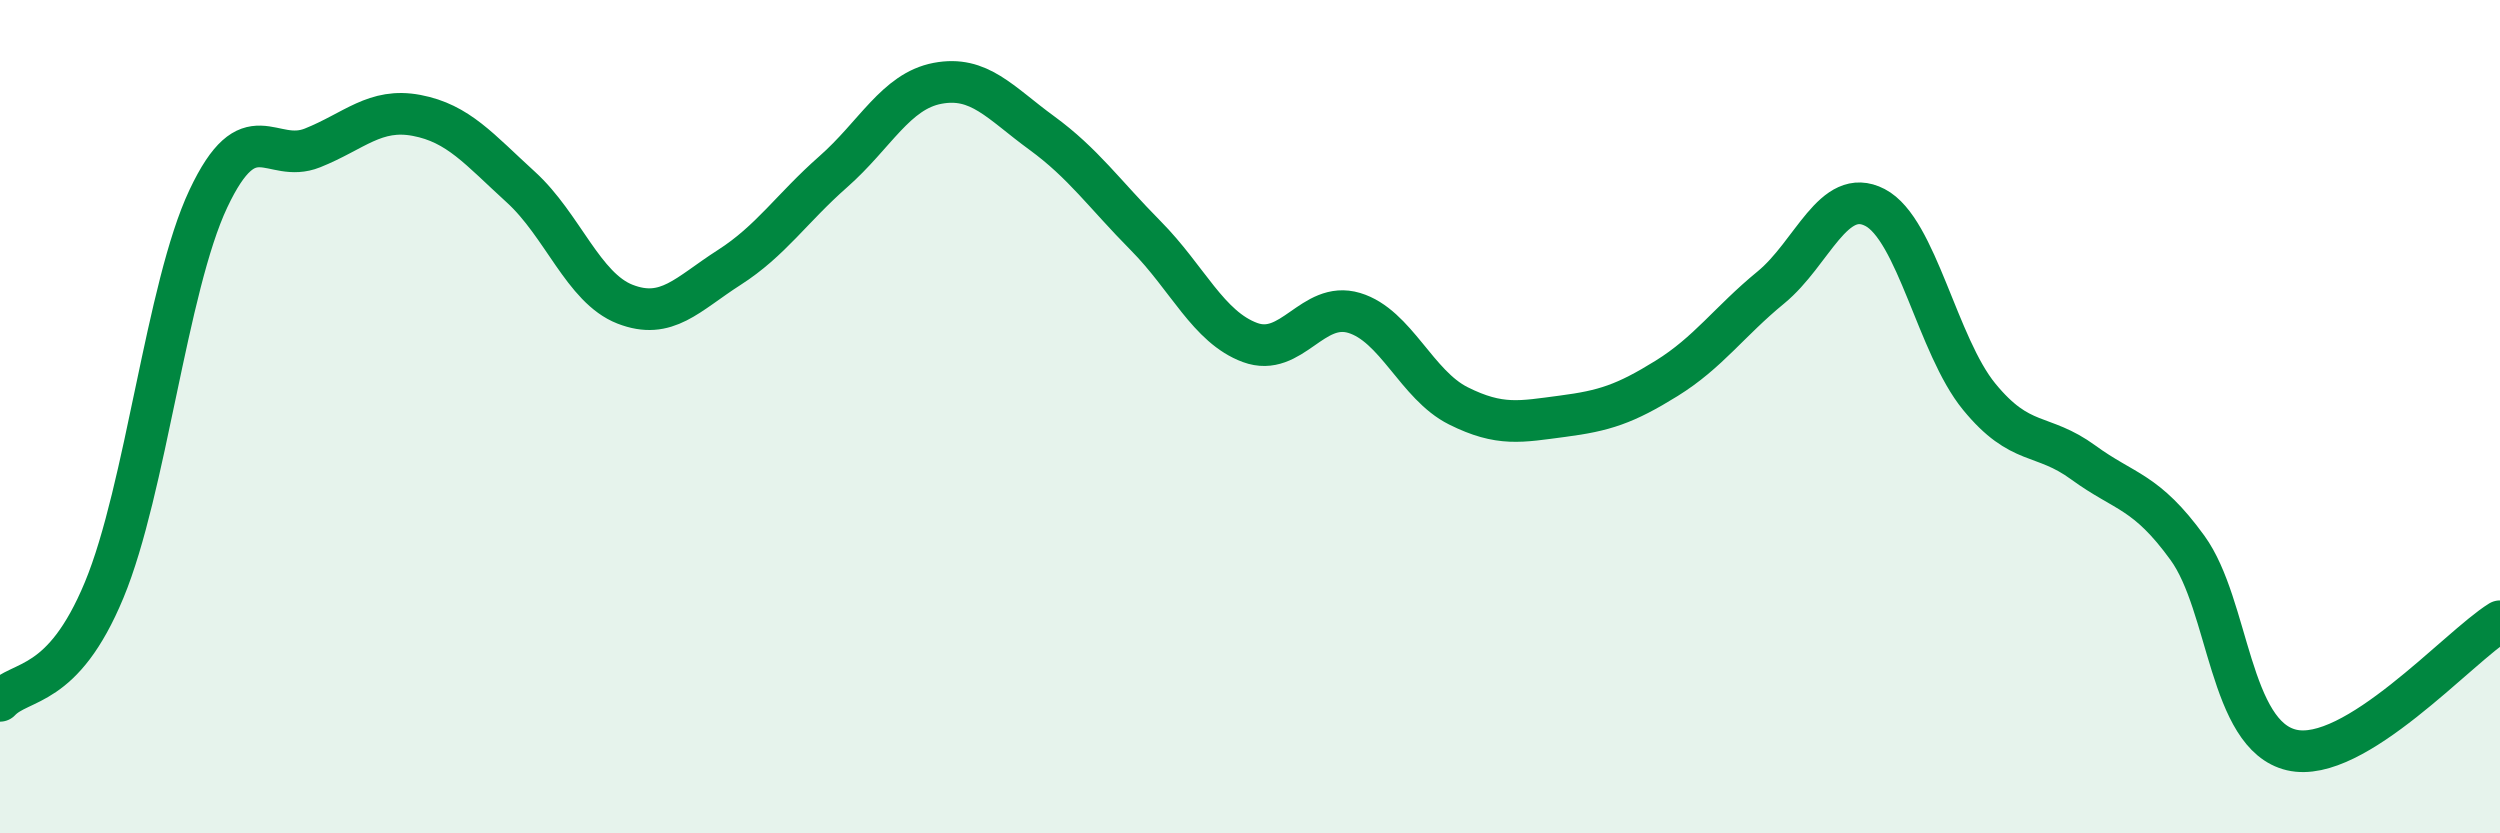
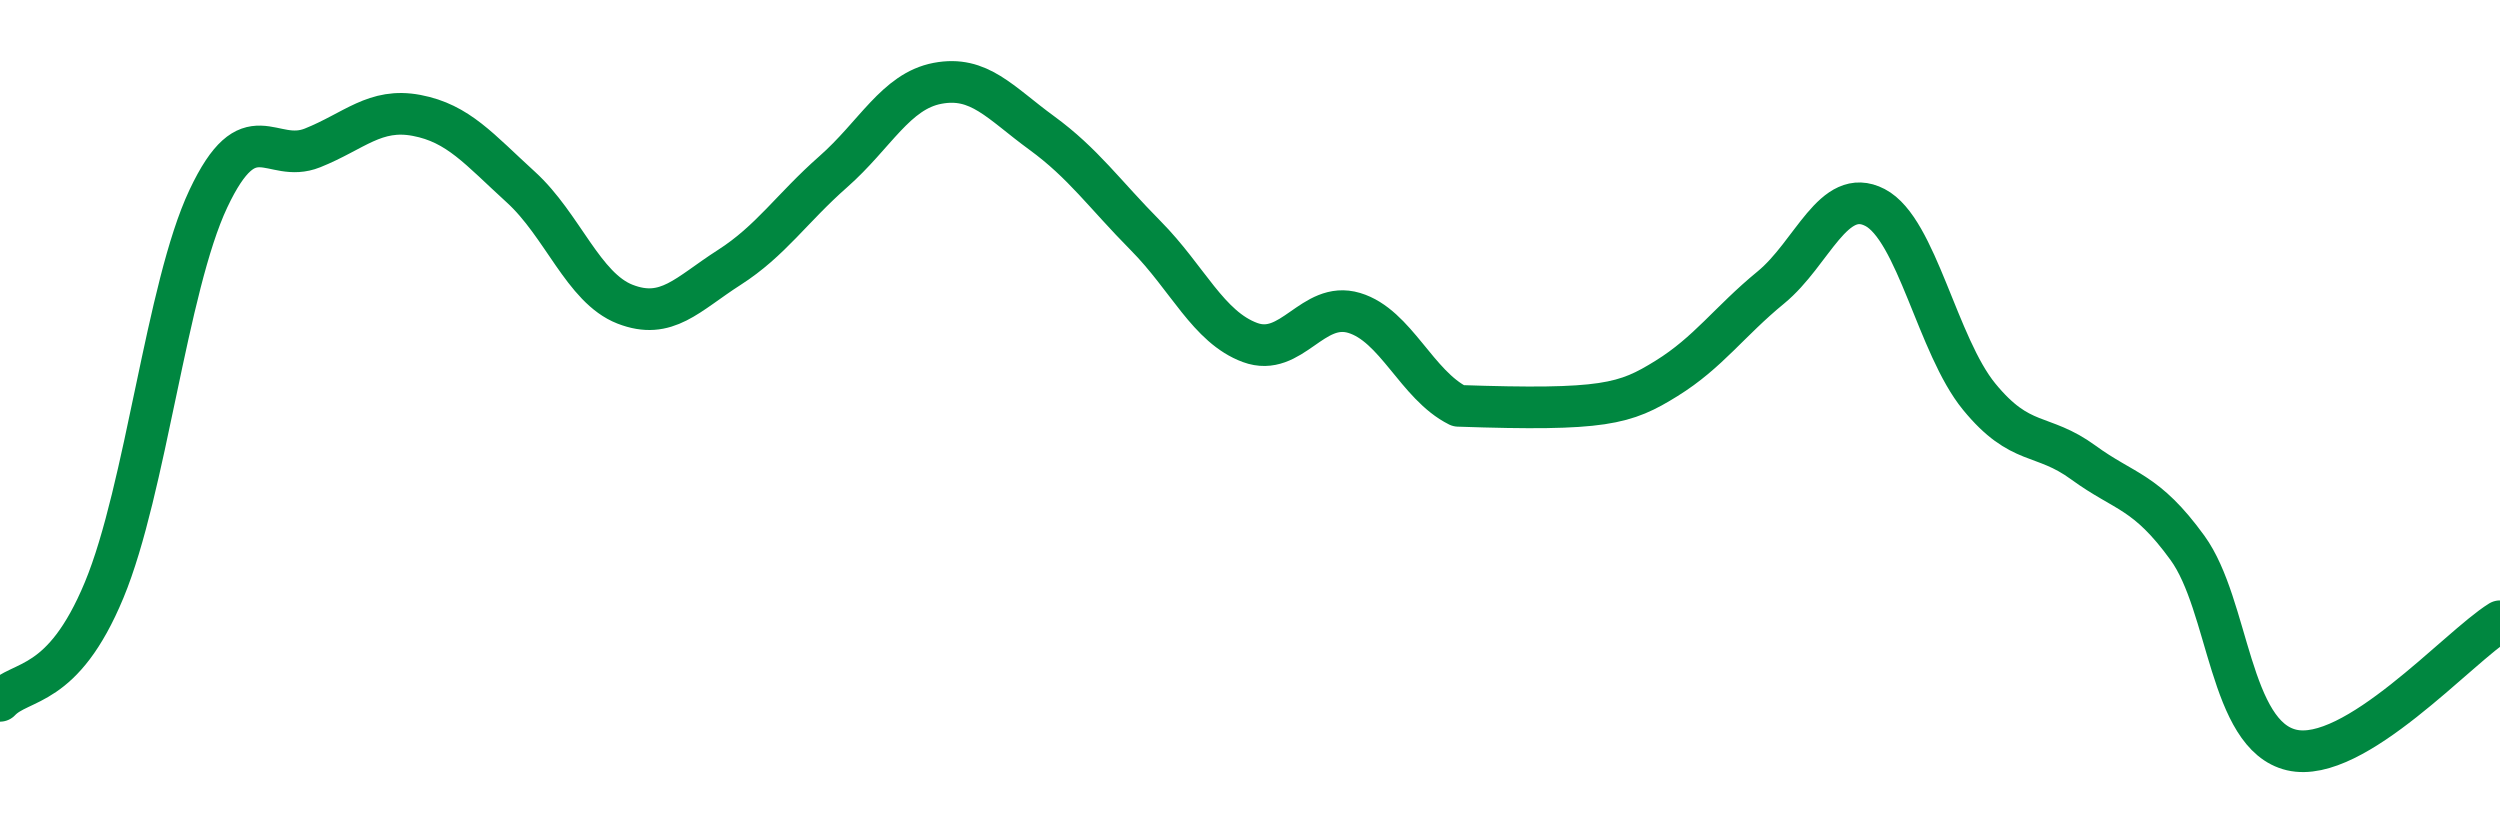
<svg xmlns="http://www.w3.org/2000/svg" width="60" height="20" viewBox="0 0 60 20">
-   <path d="M 0,16.82 C 0.5,16.29 1.5,16.57 2.5,14.16 C 3.5,11.75 4,6.89 5,4.77 C 6,2.65 6.5,3.95 7.5,3.55 C 8.5,3.15 9,2.58 10,2.77 C 11,2.96 11.5,3.58 12.5,4.49 C 13.5,5.4 14,6.91 15,7.3 C 16,7.69 16.5,7.06 17.5,6.42 C 18.5,5.78 19,5 20,4.12 C 21,3.24 21.5,2.19 22.5,2 C 23.5,1.81 24,2.46 25,3.19 C 26,3.92 26.5,4.65 27.5,5.66 C 28.5,6.67 29,7.85 30,8.22 C 31,8.59 31.5,7.21 32.5,7.51 C 33.5,7.81 34,9.24 35,9.74 C 36,10.24 36.5,10.12 37.5,9.99 C 38.5,9.86 39,9.7 40,9.08 C 41,8.46 41.5,7.72 42.5,6.9 C 43.5,6.08 44,4.46 45,4.98 C 46,5.5 46.5,8.3 47.5,9.52 C 48.5,10.74 49,10.37 50,11.1 C 51,11.83 51.5,11.77 52.5,13.15 C 53.5,14.53 53.5,17.65 55,18 C 56.5,18.35 59,15.53 60,14.91L60 20L0 20Z" fill="#008740" opacity="0.1" stroke-linecap="round" stroke-linejoin="round" />
-   <path d="M 0,16.82 C 0.5,16.29 1.5,16.57 2.5,14.16 C 3.5,11.75 4,6.89 5,4.77 C 6,2.65 6.5,3.95 7.5,3.55 C 8.5,3.15 9,2.58 10,2.77 C 11,2.96 11.5,3.58 12.5,4.49 C 13.5,5.4 14,6.91 15,7.3 C 16,7.69 16.5,7.06 17.5,6.42 C 18.5,5.78 19,5 20,4.12 C 21,3.24 21.5,2.19 22.5,2 C 23.5,1.81 24,2.46 25,3.19 C 26,3.92 26.5,4.65 27.5,5.66 C 28.5,6.67 29,7.85 30,8.22 C 31,8.59 31.5,7.21 32.5,7.51 C 33.5,7.81 34,9.24 35,9.74 C 36,10.24 36.5,10.12 37.5,9.99 C 38.5,9.86 39,9.7 40,9.08 C 41,8.46 41.5,7.72 42.5,6.9 C 43.5,6.08 44,4.46 45,4.98 C 46,5.5 46.5,8.3 47.5,9.52 C 48.5,10.74 49,10.37 50,11.1 C 51,11.83 51.5,11.77 52.5,13.15 C 53.5,14.53 53.5,17.65 55,18 C 56.5,18.35 59,15.53 60,14.91" stroke="#008740" stroke-width="1" fill="none" stroke-linecap="round" stroke-linejoin="round" />
+   <path d="M 0,16.82 C 0.5,16.29 1.5,16.57 2.5,14.16 C 3.5,11.75 4,6.89 5,4.77 C 6,2.65 6.5,3.95 7.5,3.55 C 8.5,3.15 9,2.58 10,2.77 C 11,2.96 11.5,3.58 12.5,4.49 C 13.5,5.4 14,6.91 15,7.3 C 16,7.69 16.5,7.06 17.5,6.42 C 18.5,5.78 19,5 20,4.12 C 21,3.24 21.5,2.19 22.5,2 C 23.5,1.81 24,2.46 25,3.19 C 26,3.92 26.5,4.65 27.5,5.66 C 28.5,6.67 29,7.85 30,8.22 C 31,8.59 31.5,7.21 32.5,7.51 C 33.5,7.81 34,9.24 35,9.74 C 38.5,9.86 39,9.7 40,9.08 C 41,8.46 41.5,7.72 42.5,6.9 C 43.5,6.08 44,4.46 45,4.98 C 46,5.5 46.5,8.3 47.5,9.52 C 48.5,10.74 49,10.37 50,11.1 C 51,11.83 51.5,11.77 52.5,13.15 C 53.5,14.53 53.5,17.65 55,18 C 56.5,18.35 59,15.53 60,14.91" stroke="#008740" stroke-width="1" fill="none" stroke-linecap="round" stroke-linejoin="round" />
</svg>